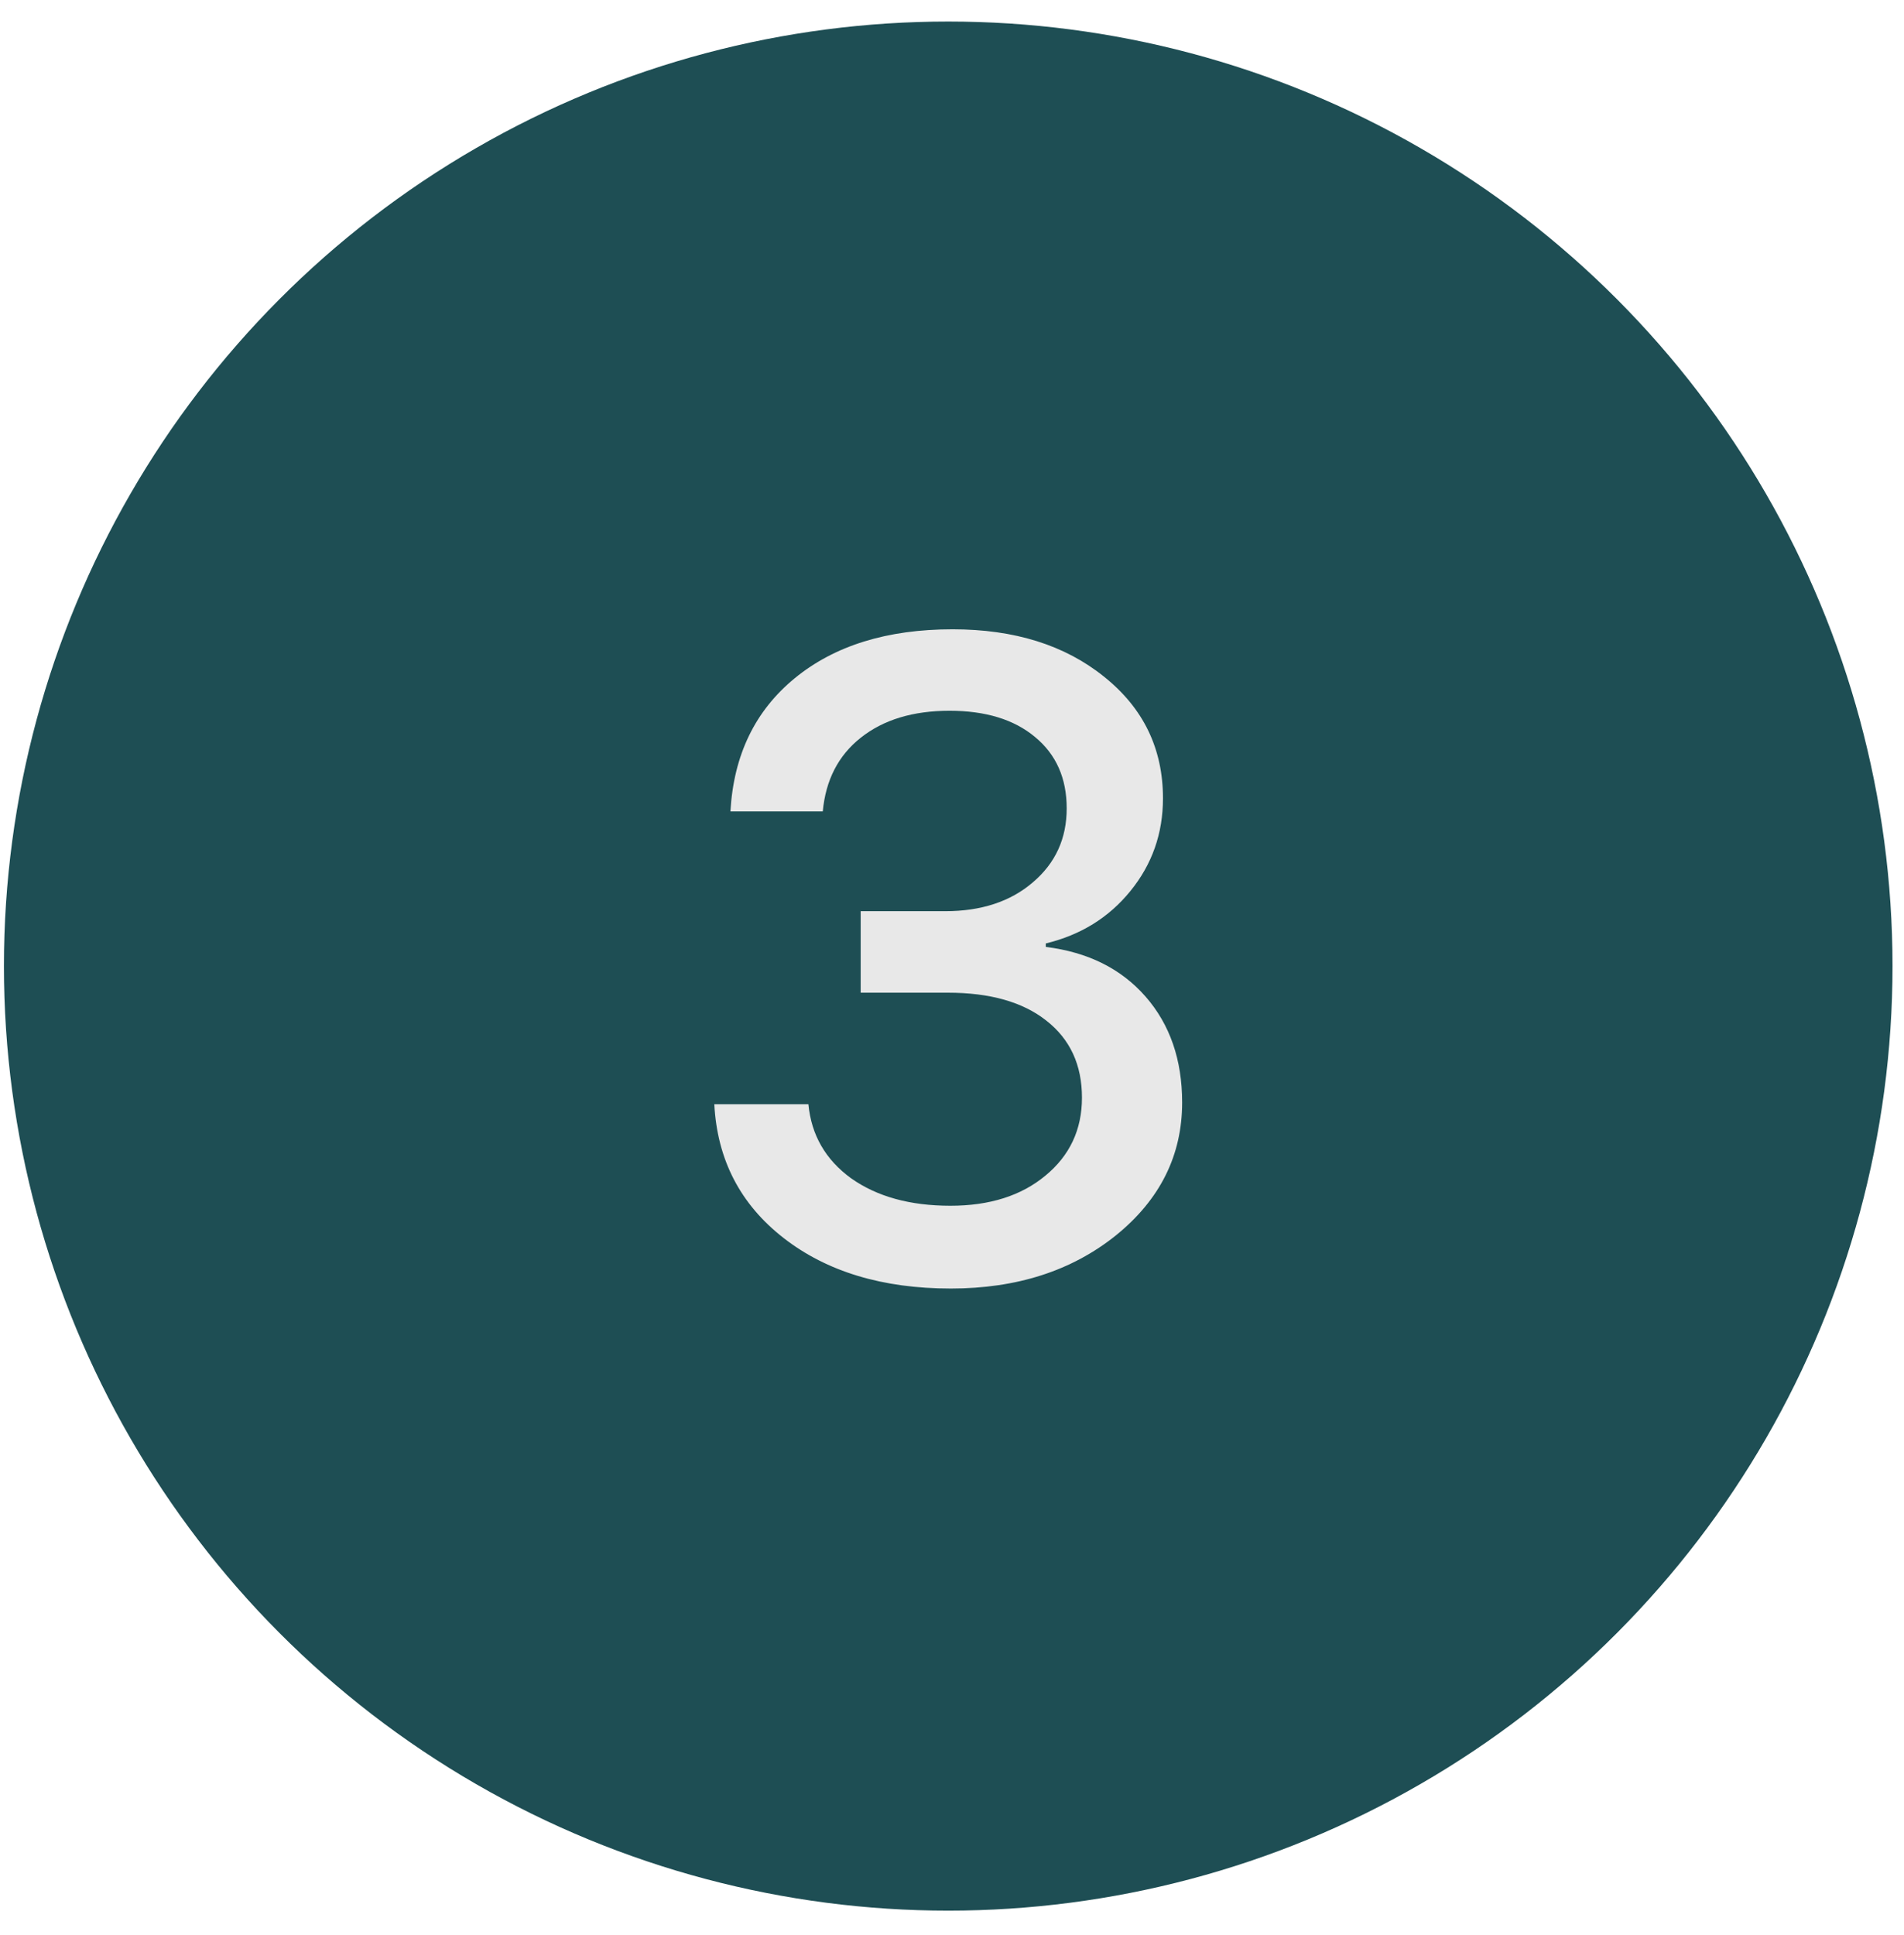
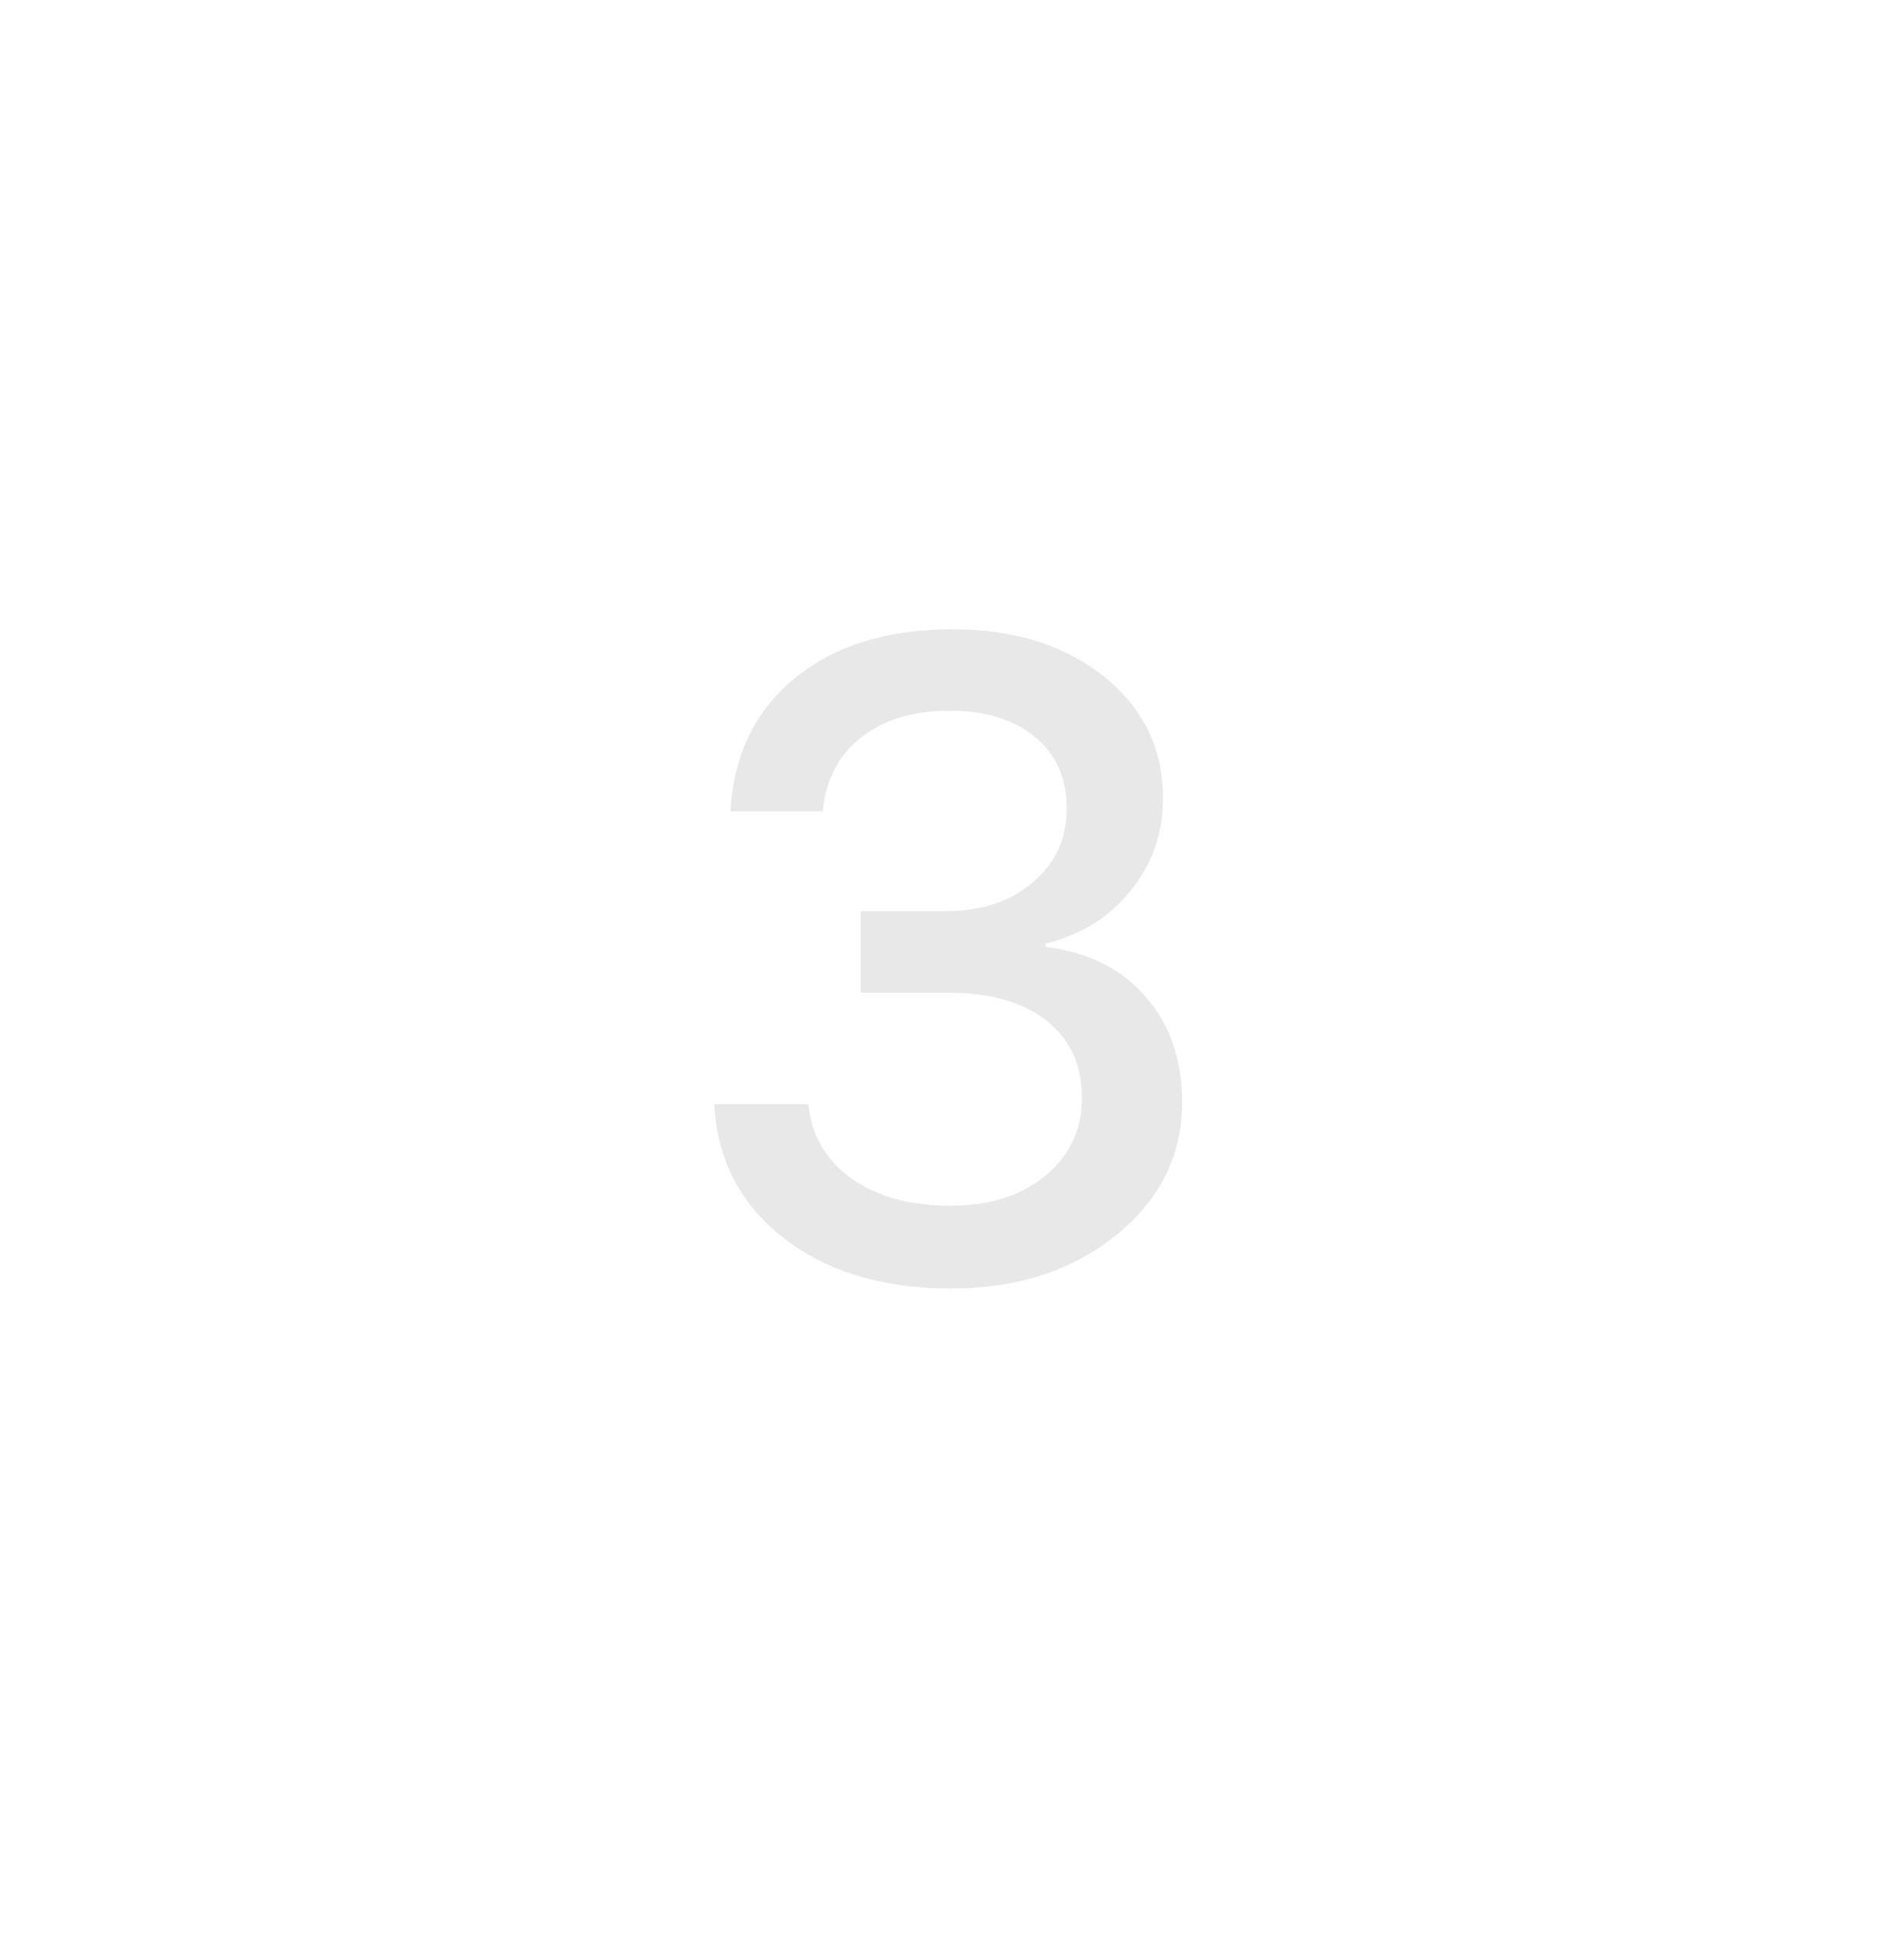
<svg xmlns="http://www.w3.org/2000/svg" width="62" height="63" viewBox="0 0 62 63" fill="none">
-   <circle cx="30.877" cy="31.45" r="30.749" fill="#1E4E54" />
  <path d="M28.026 32.316V29.663H30.778C31.95 29.663 32.901 29.351 33.629 28.727C34.367 28.103 34.735 27.299 34.735 26.316C34.735 25.332 34.39 24.557 33.7 23.989C33.019 23.422 32.092 23.138 30.92 23.138C29.728 23.138 28.764 23.431 28.026 24.018C27.298 24.595 26.887 25.394 26.792 26.415H23.785C23.889 24.58 24.589 23.134 25.884 22.075C27.18 21.015 28.891 20.486 31.019 20.486C33.033 20.486 34.678 21.001 35.955 22.032C37.232 23.053 37.87 24.372 37.87 25.989C37.87 27.134 37.515 28.141 36.806 29.011C36.106 29.871 35.189 30.439 34.054 30.713V30.826C35.426 30.996 36.508 31.535 37.303 32.443C38.097 33.351 38.494 34.5 38.494 35.89C38.494 37.611 37.775 39.053 36.338 40.216C34.901 41.37 33.109 41.947 30.962 41.947C28.74 41.947 26.924 41.398 25.515 40.301C24.107 39.204 23.355 37.753 23.26 35.947H26.324C26.419 36.949 26.882 37.753 27.714 38.358C28.556 38.954 29.634 39.252 30.948 39.252C32.225 39.252 33.255 38.925 34.04 38.273C34.834 37.62 35.232 36.774 35.232 35.734C35.232 34.665 34.844 33.828 34.069 33.223C33.303 32.618 32.234 32.316 30.863 32.316H28.026Z" fill="#E8E8E8" />
</svg>